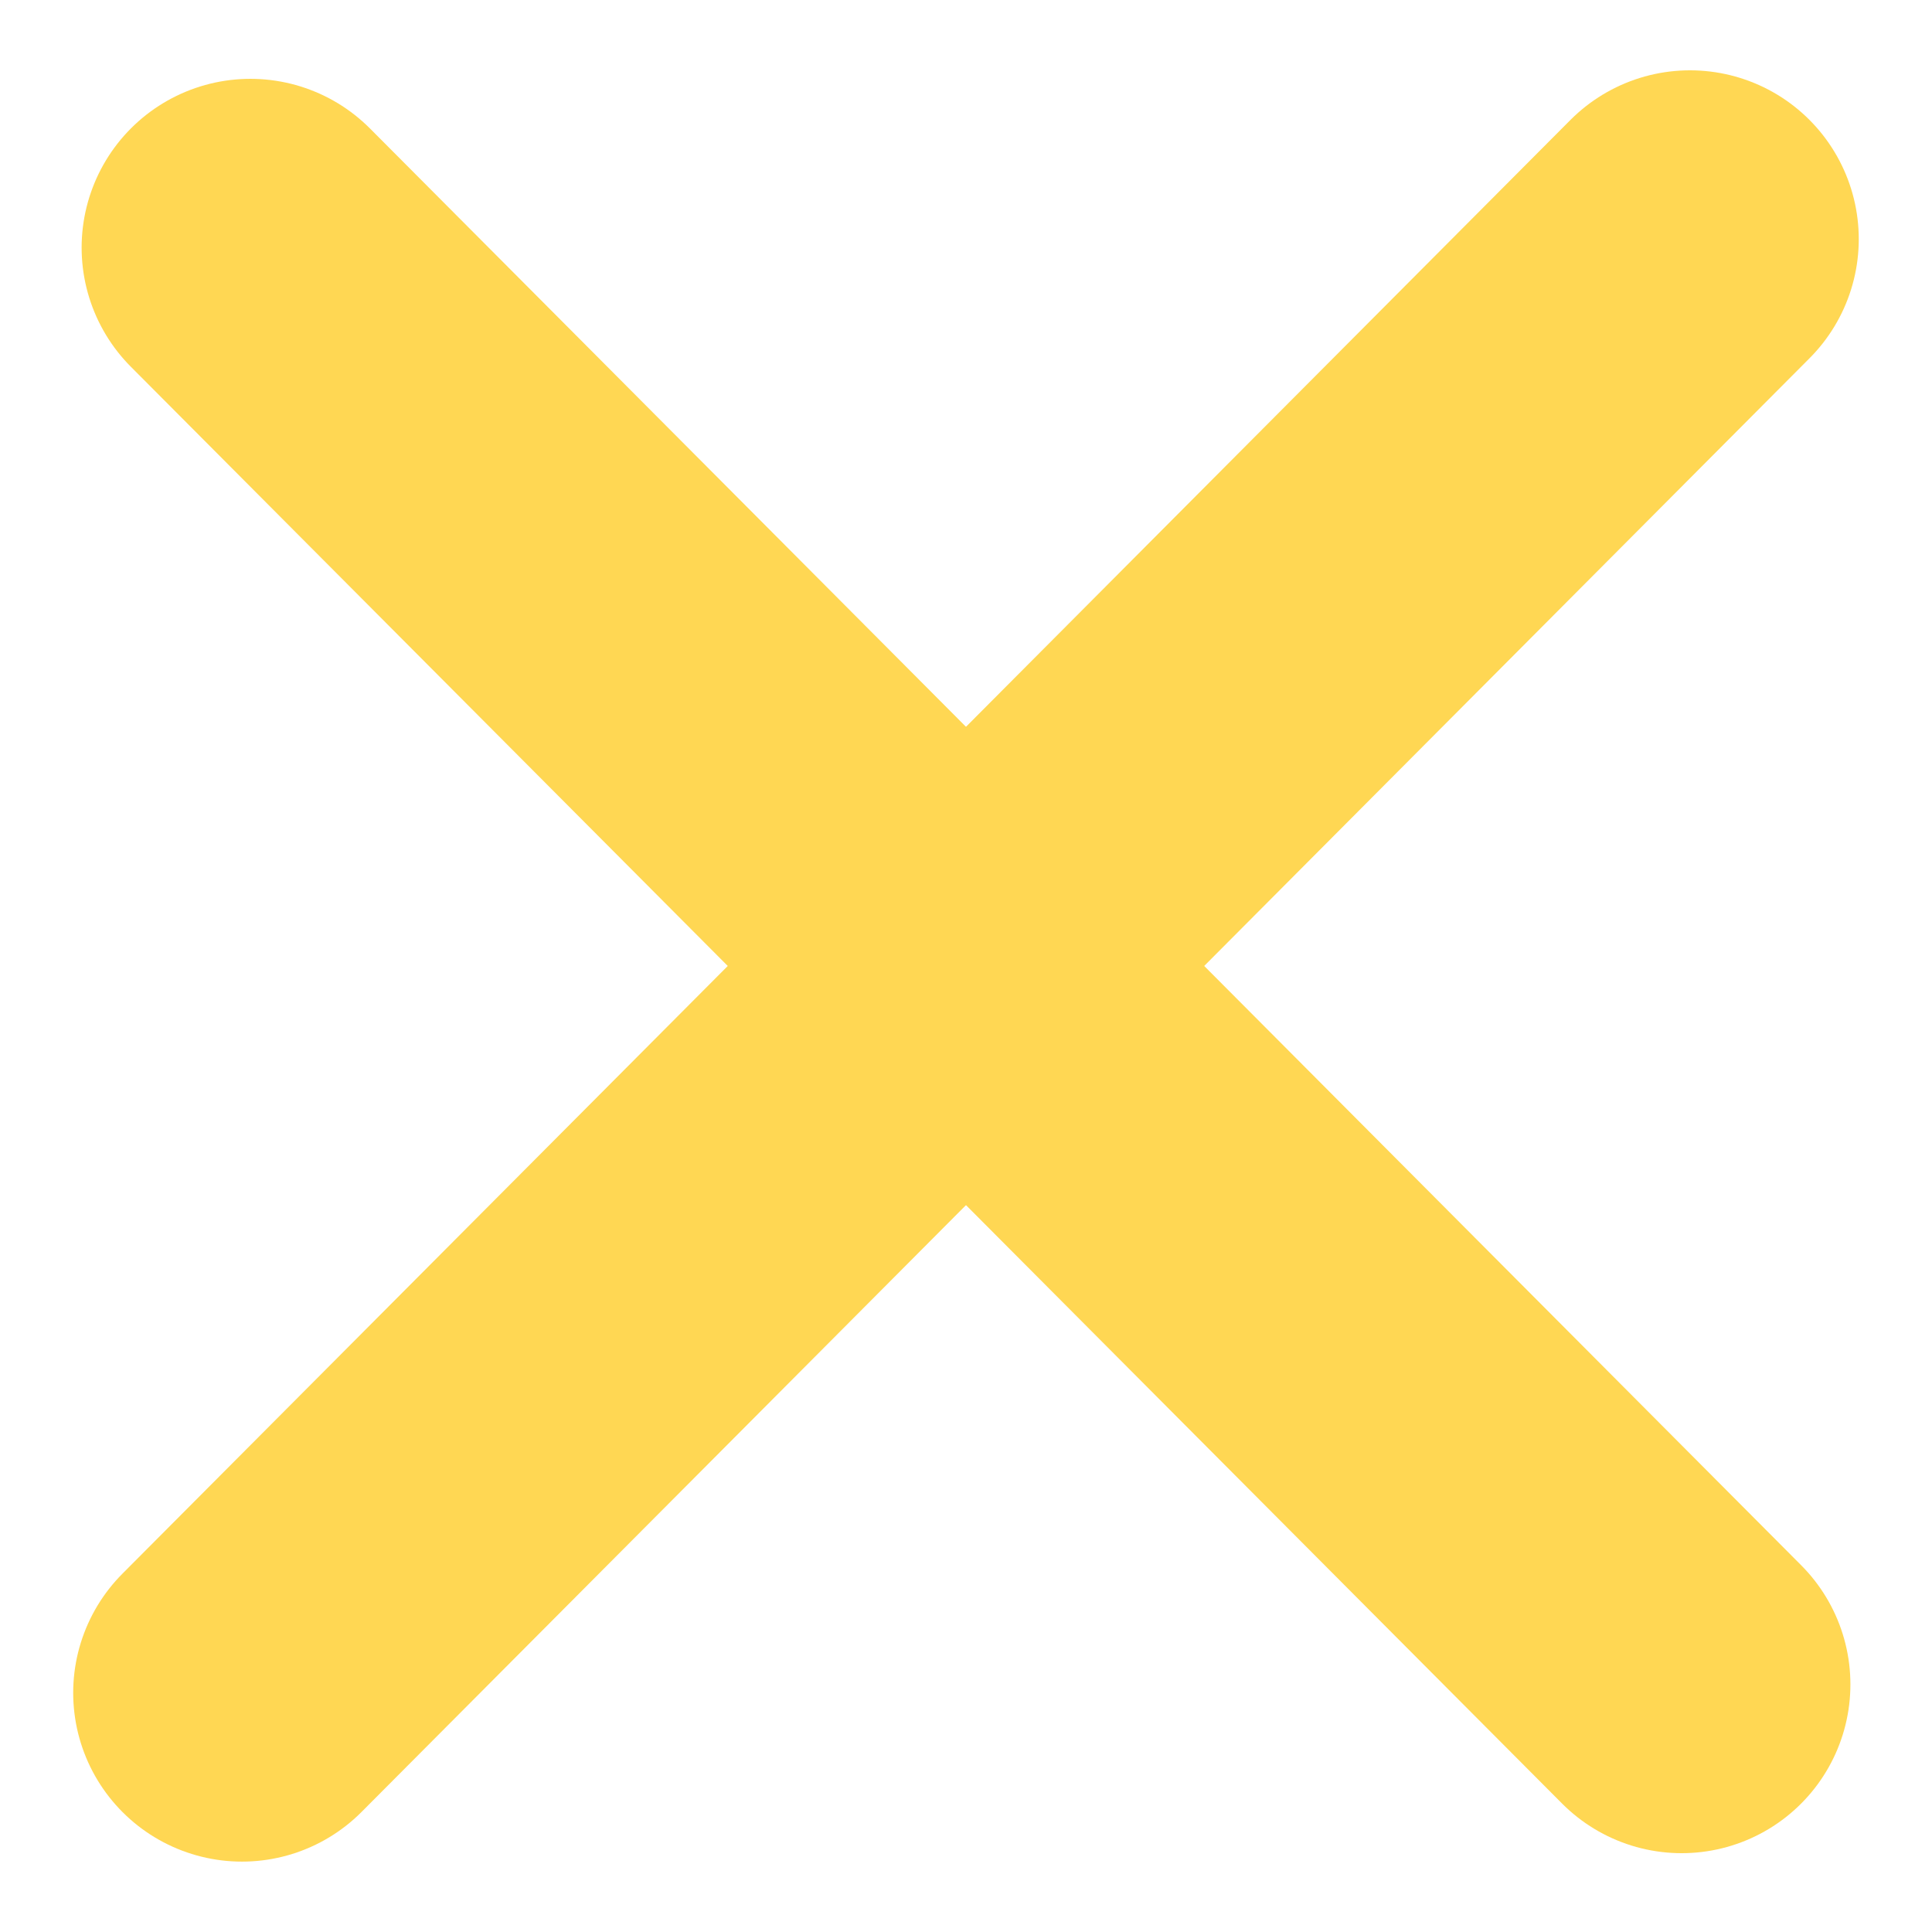
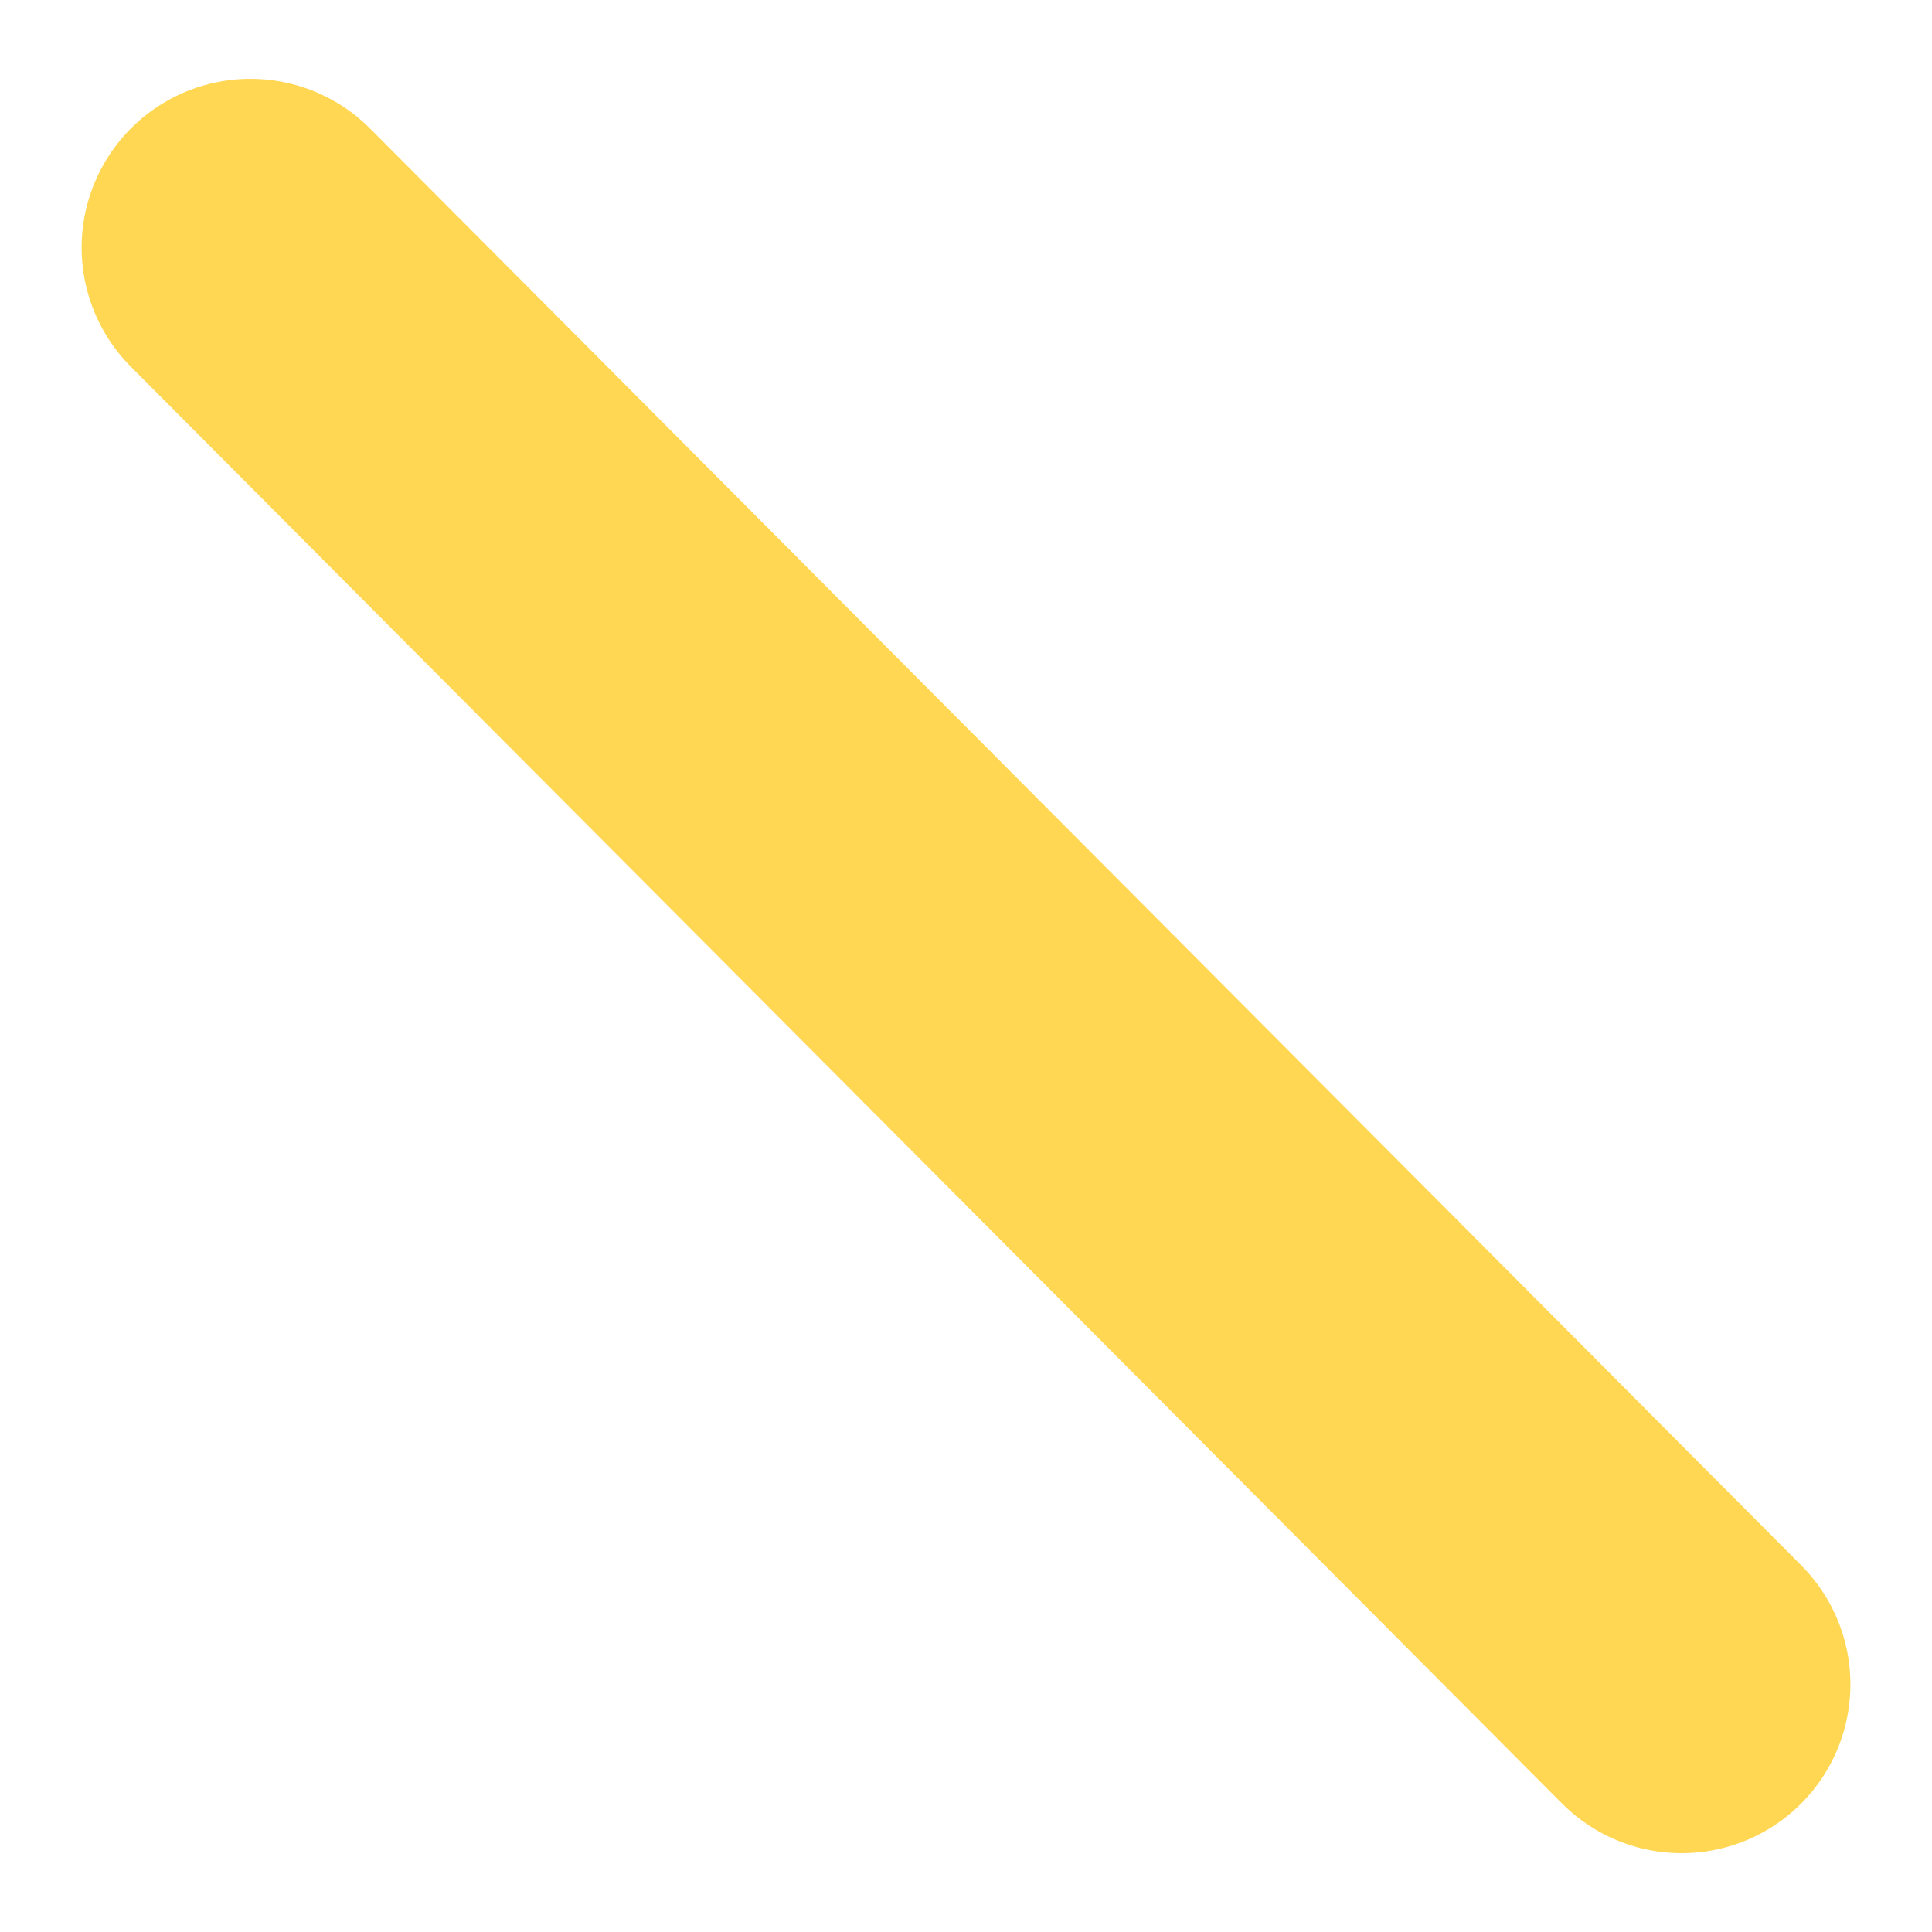
<svg xmlns="http://www.w3.org/2000/svg" width="17.17" height="17.17" viewBox="0 0 17.17 17.17">
  <g transform="translate(-4.234 8.66) rotate(-45)">
    <path d="M.035,0,0,18.023" transform="translate(9.1)" fill="none" stroke="#ffd753" stroke-linecap="round" stroke-linejoin="round" stroke-width="3" />
-     <path d="M0,.036,18.235,0" transform="translate(0 8.993)" fill="none" stroke="#ffd753" stroke-linecap="round" stroke-linejoin="round" stroke-width="3" />
  </g>
</svg>